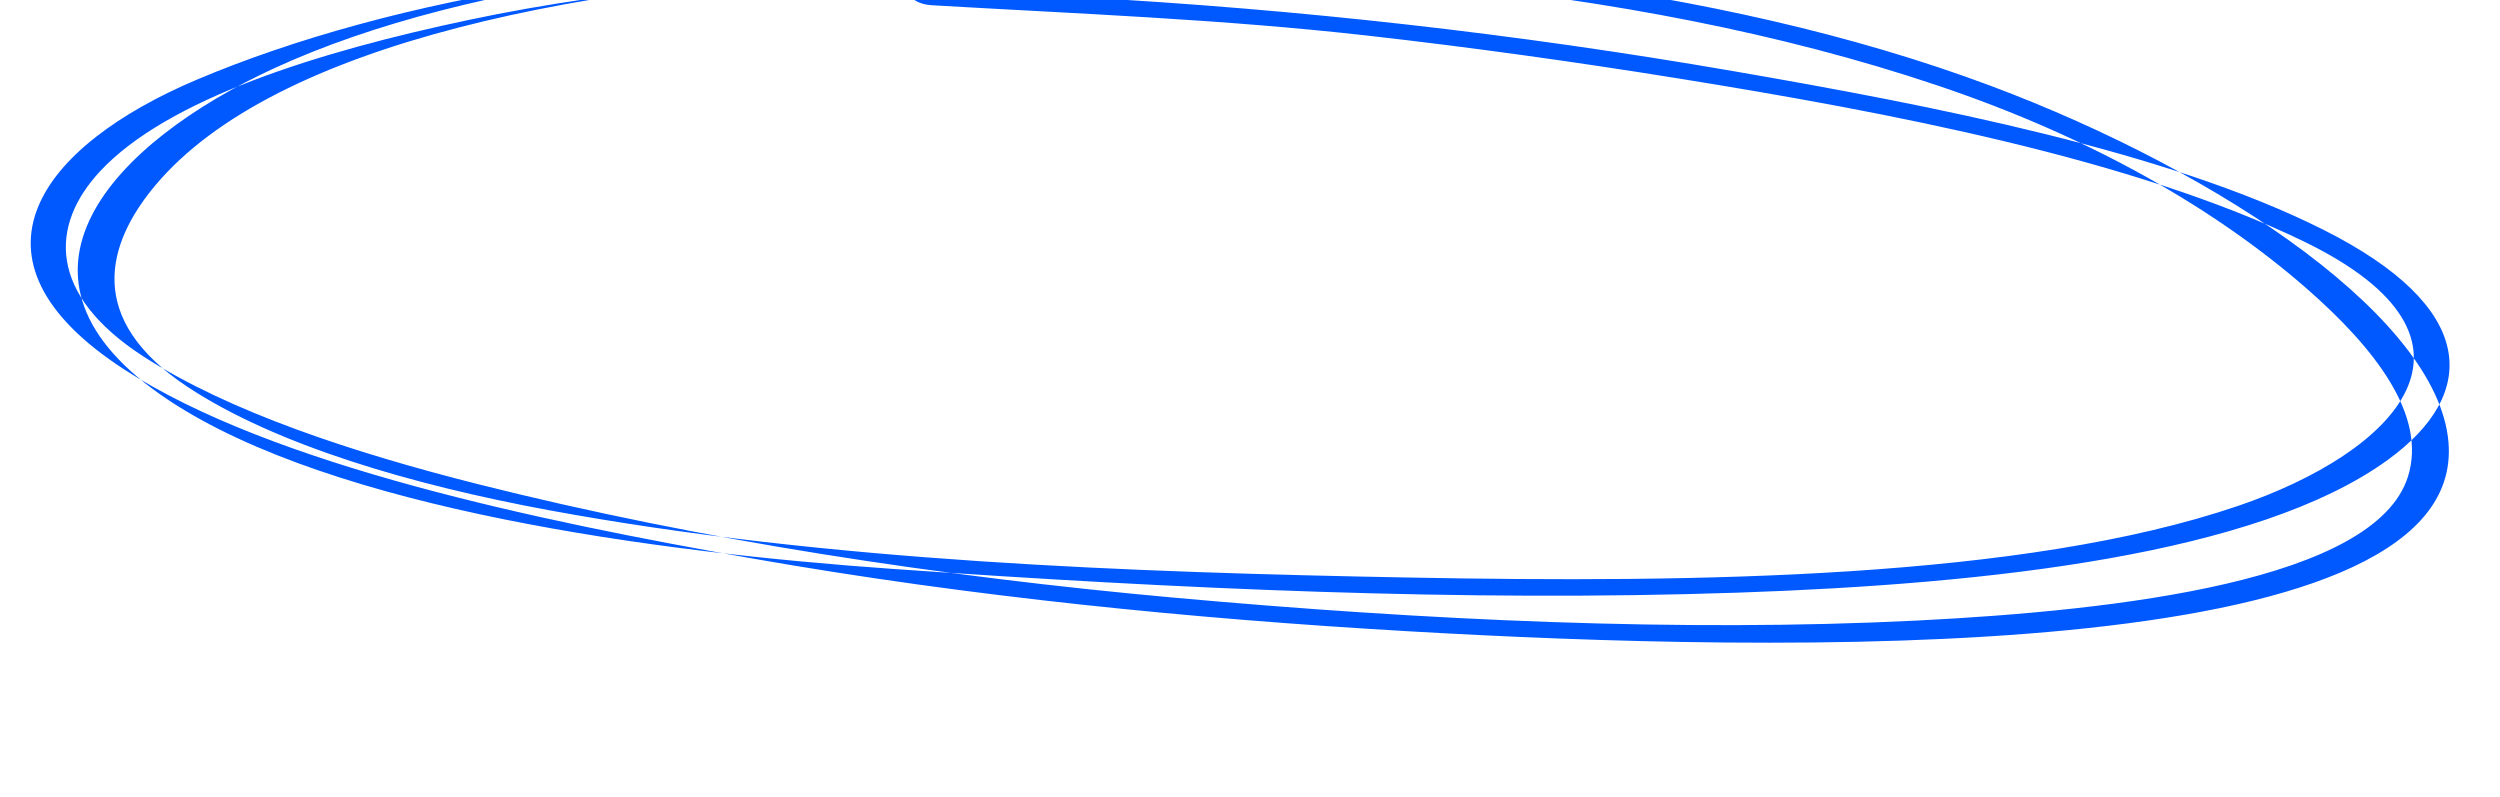
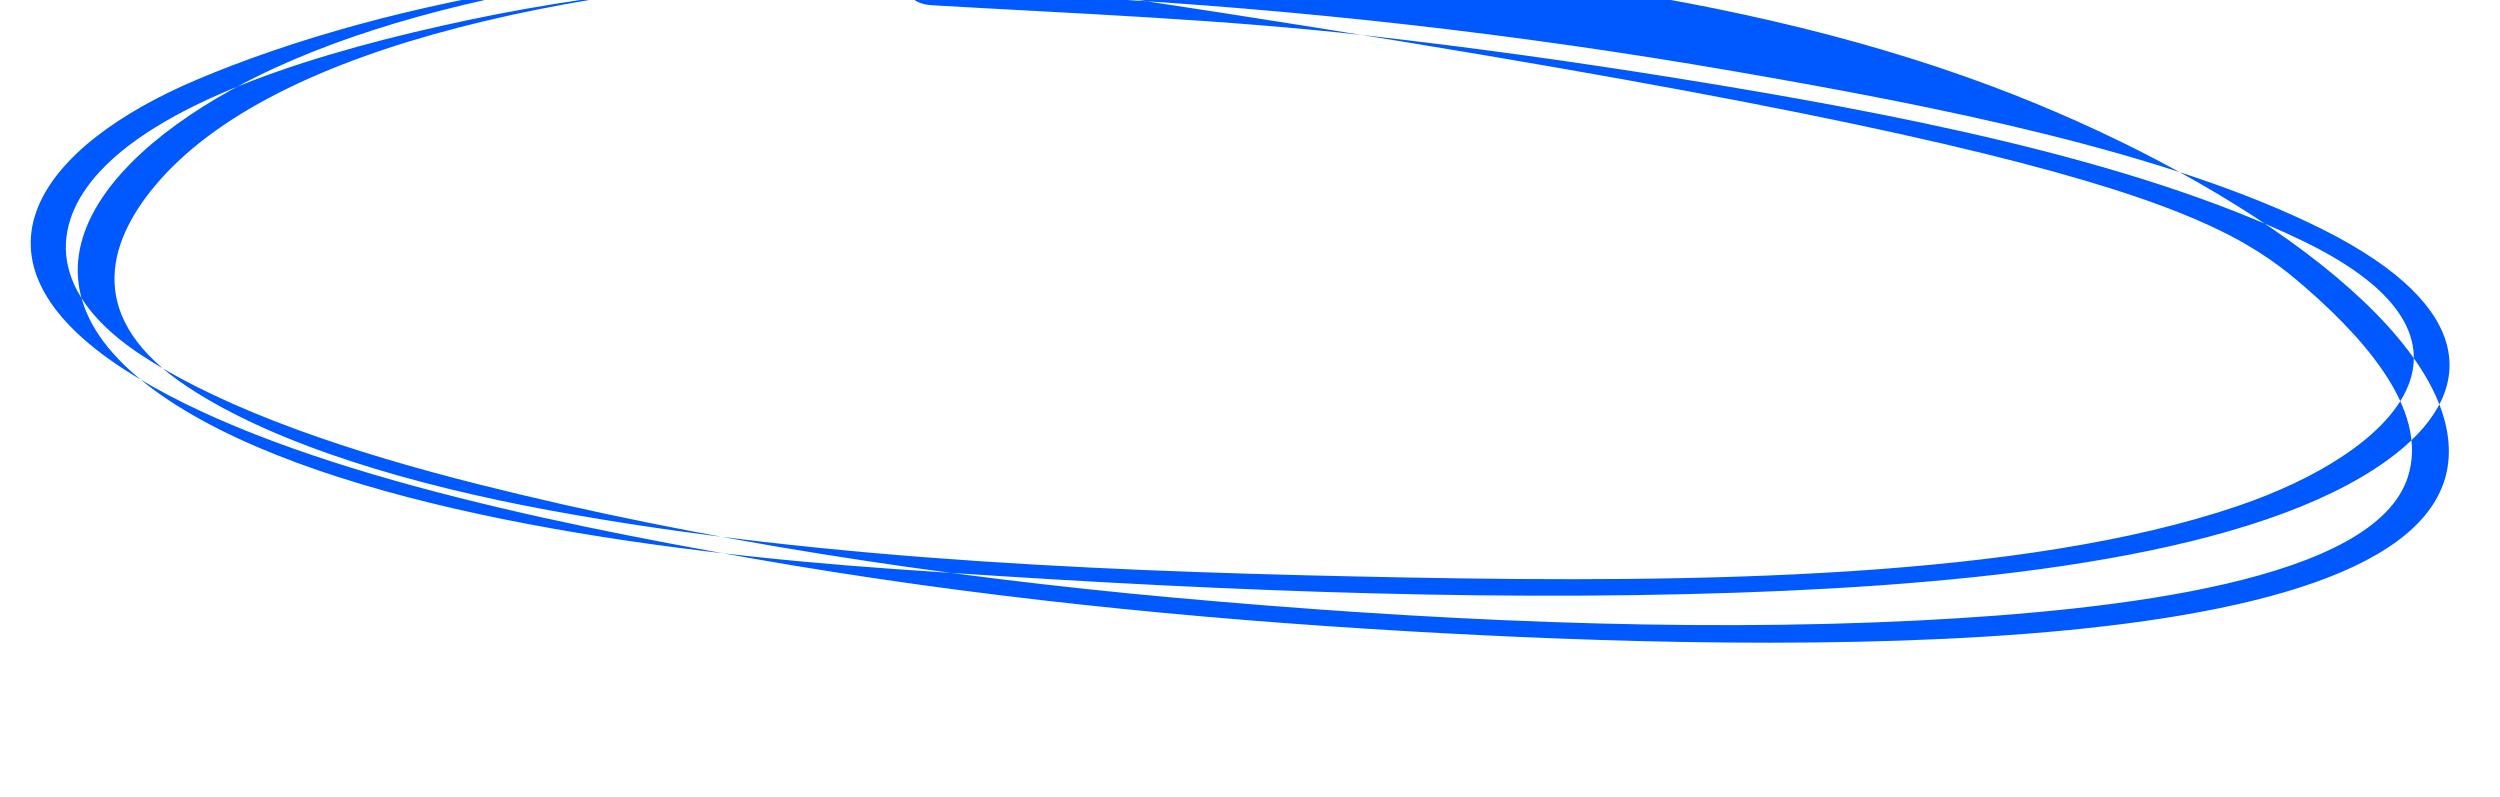
<svg xmlns="http://www.w3.org/2000/svg" width="386" height="123" viewBox="0 0 386 123" fill="none">
-   <path fill-rule="evenodd" clip-rule="evenodd" d="M153.005 -4.455C105.818 -8.937 59.932 -0.207 30.377 12.307C6.309 22.496 -7.295 39.92 19.217 57.067C42.096 71.868 83.045 80.427 116.431 86.277C149.948 92.152 183.882 95.521 217.404 97.465C274.095 100.758 379.171 103.12 378.095 69.16C377.477 49.696 343.024 26.596 307.371 13.253C264.413 -2.824 212.539 -7.358 165.844 -7.768C118.437 -8.186 72.984 -3.543 42.381 10.518C17.618 21.896 -2.678 42.779 26.087 61.819C51.5 78.642 101.276 85.269 137.746 87.833C181.931 90.939 226.063 92.945 268.382 91.504C307.206 90.18 348.522 85.616 368.653 71.022C382.954 60.65 382.408 47.375 358.759 35.491C334.527 23.312 298.42 16.31 267.673 10.992C233.869 5.147 200.682 1.448 166.929 -0.425C158.864 -0.871 150.793 -1.323 142.725 -1.799C139.125 -2.009 140.309 0.601 143.874 0.809C166.344 2.128 188.623 2.948 211.282 5.513C227.194 7.316 243.114 9.535 258.938 12.08C291.795 17.366 329.382 24.54 355.627 37.239C387.158 52.501 369.779 69.877 345.5 78.132C312.357 89.405 261.908 90.014 217.284 89.167C174.95 88.364 127.792 86.724 84.729 78.771C63.864 74.917 42.612 68.772 28.932 59.715C13.129 49.256 16.41 37.681 23.939 28.669C42.41 6.582 90.84 -3.172 142.808 -4.895C192.806 -6.548 250.631 -3.147 299.189 13.21C323.386 21.358 342.277 32.479 355.962 44.388C366.853 53.87 374.753 64.228 371.78 73.615C366.7 89.659 327.196 94.245 295.994 95.813C259.542 97.64 219.908 95.768 181.332 92.284C145.337 89.031 108.325 83.457 73.816 74.758C54.565 69.902 35.356 63.582 22.154 55.044C7.367 45.477 7.667 34.816 15.446 26.452C25.845 15.275 49.138 7.979 72.43 3.065C95.486 -1.801 123.9 -4.701 152.656 -1.97C156.241 -1.629 156.624 -4.111 153.005 -4.455Z" fill="#0058FF" />
+   <path fill-rule="evenodd" clip-rule="evenodd" d="M153.005 -4.455C105.818 -8.937 59.932 -0.207 30.377 12.307C6.309 22.496 -7.295 39.92 19.217 57.067C42.096 71.868 83.045 80.427 116.431 86.277C149.948 92.152 183.882 95.521 217.404 97.465C274.095 100.758 379.171 103.12 378.095 69.16C377.477 49.696 343.024 26.596 307.371 13.253C264.413 -2.824 212.539 -7.358 165.844 -7.768C118.437 -8.186 72.984 -3.543 42.381 10.518C17.618 21.896 -2.678 42.779 26.087 61.819C51.5 78.642 101.276 85.269 137.746 87.833C181.931 90.939 226.063 92.945 268.382 91.504C307.206 90.18 348.522 85.616 368.653 71.022C382.954 60.65 382.408 47.375 358.759 35.491C334.527 23.312 298.42 16.31 267.673 10.992C233.869 5.147 200.682 1.448 166.929 -0.425C158.864 -0.871 150.793 -1.323 142.725 -1.799C139.125 -2.009 140.309 0.601 143.874 0.809C166.344 2.128 188.623 2.948 211.282 5.513C227.194 7.316 243.114 9.535 258.938 12.08C291.795 17.366 329.382 24.54 355.627 37.239C387.158 52.501 369.779 69.877 345.5 78.132C312.357 89.405 261.908 90.014 217.284 89.167C174.95 88.364 127.792 86.724 84.729 78.771C63.864 74.917 42.612 68.772 28.932 59.715C13.129 49.256 16.41 37.681 23.939 28.669C42.41 6.582 90.84 -3.172 142.808 -4.895C323.386 21.358 342.277 32.479 355.962 44.388C366.853 53.87 374.753 64.228 371.78 73.615C366.7 89.659 327.196 94.245 295.994 95.813C259.542 97.64 219.908 95.768 181.332 92.284C145.337 89.031 108.325 83.457 73.816 74.758C54.565 69.902 35.356 63.582 22.154 55.044C7.367 45.477 7.667 34.816 15.446 26.452C25.845 15.275 49.138 7.979 72.43 3.065C95.486 -1.801 123.9 -4.701 152.656 -1.97C156.241 -1.629 156.624 -4.111 153.005 -4.455Z" fill="#0058FF" />
</svg>